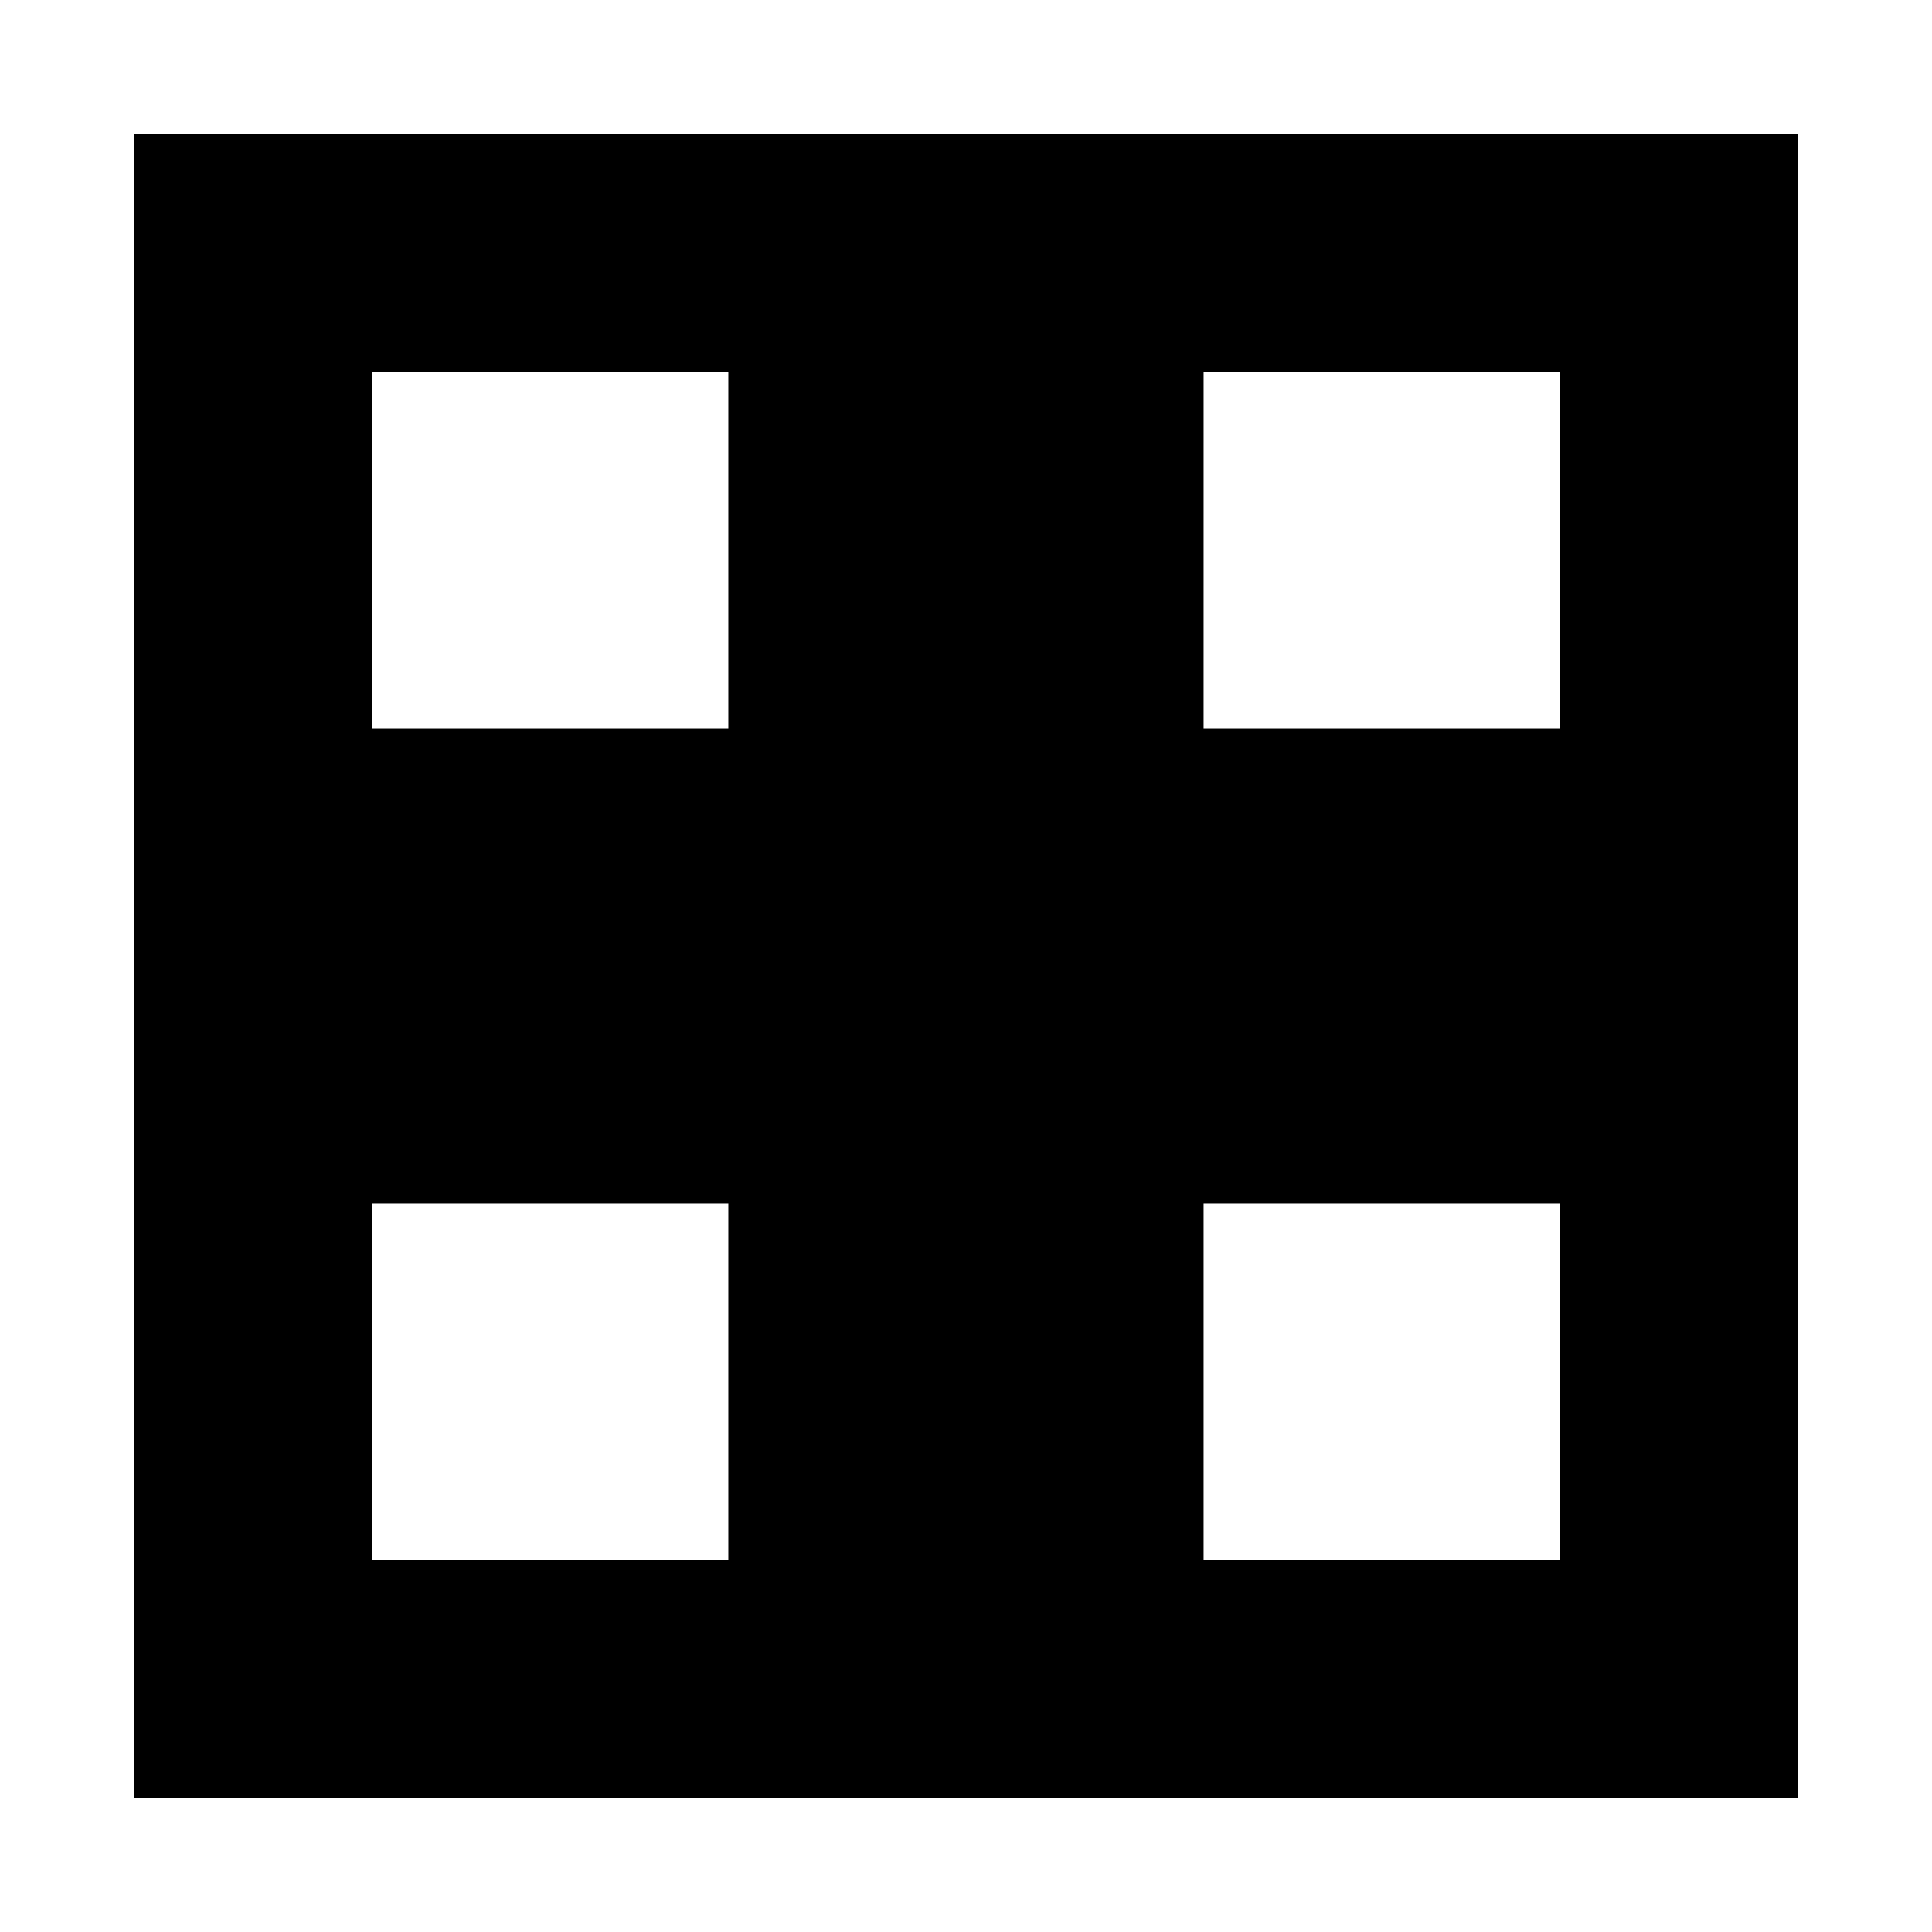
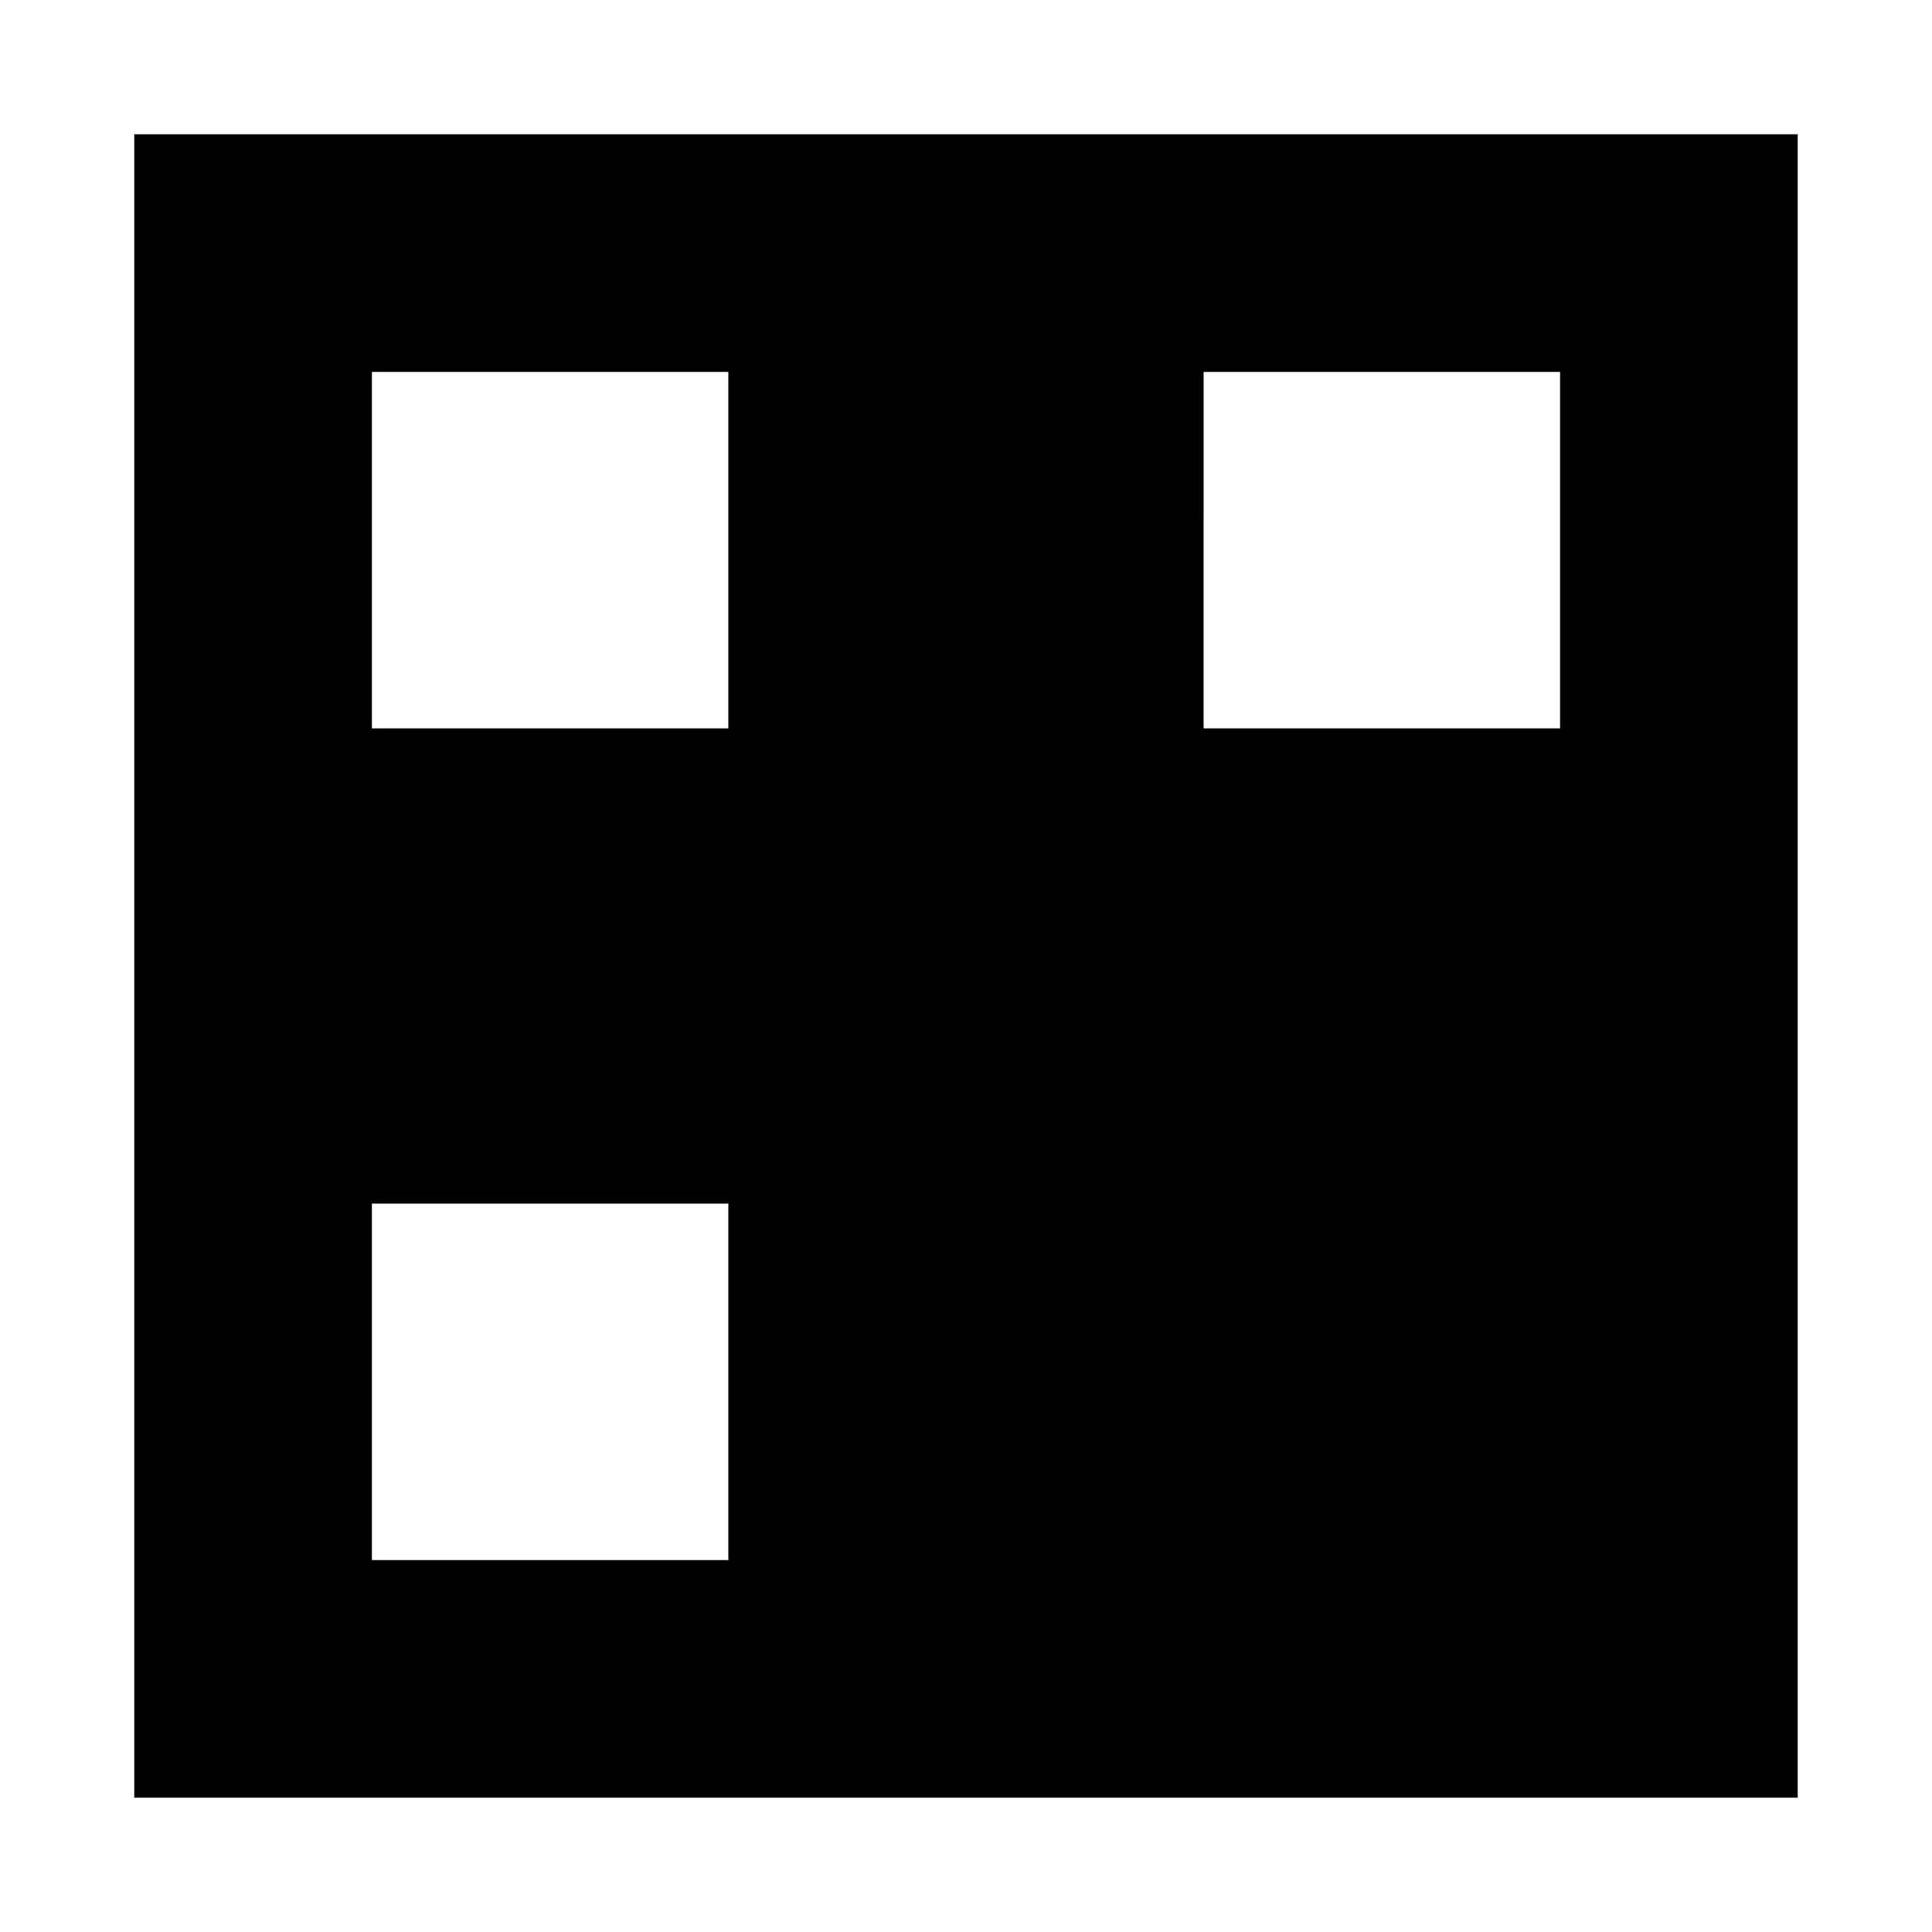
<svg xmlns="http://www.w3.org/2000/svg" fill="#000000" width="800px" height="800px" version="1.1" viewBox="144 144 512 512">
-   <path d="m179.58 179.58v440.83h440.83v-440.83zm157.44 377.86h-94.465v-94.465h94.465zm0-220.41h-94.465v-94.465h94.465zm220.41 220.41h-94.465v-94.465h94.465zm0-220.41h-94.465l0.004-94.465h94.465z" />
+   <path d="m179.58 179.58v440.83h440.83v-440.83zm157.44 377.86h-94.465v-94.465h94.465zm0-220.41h-94.465v-94.465h94.465zm220.41 220.41h-94.465h94.465zm0-220.41h-94.465l0.004-94.465h94.465z" />
</svg>